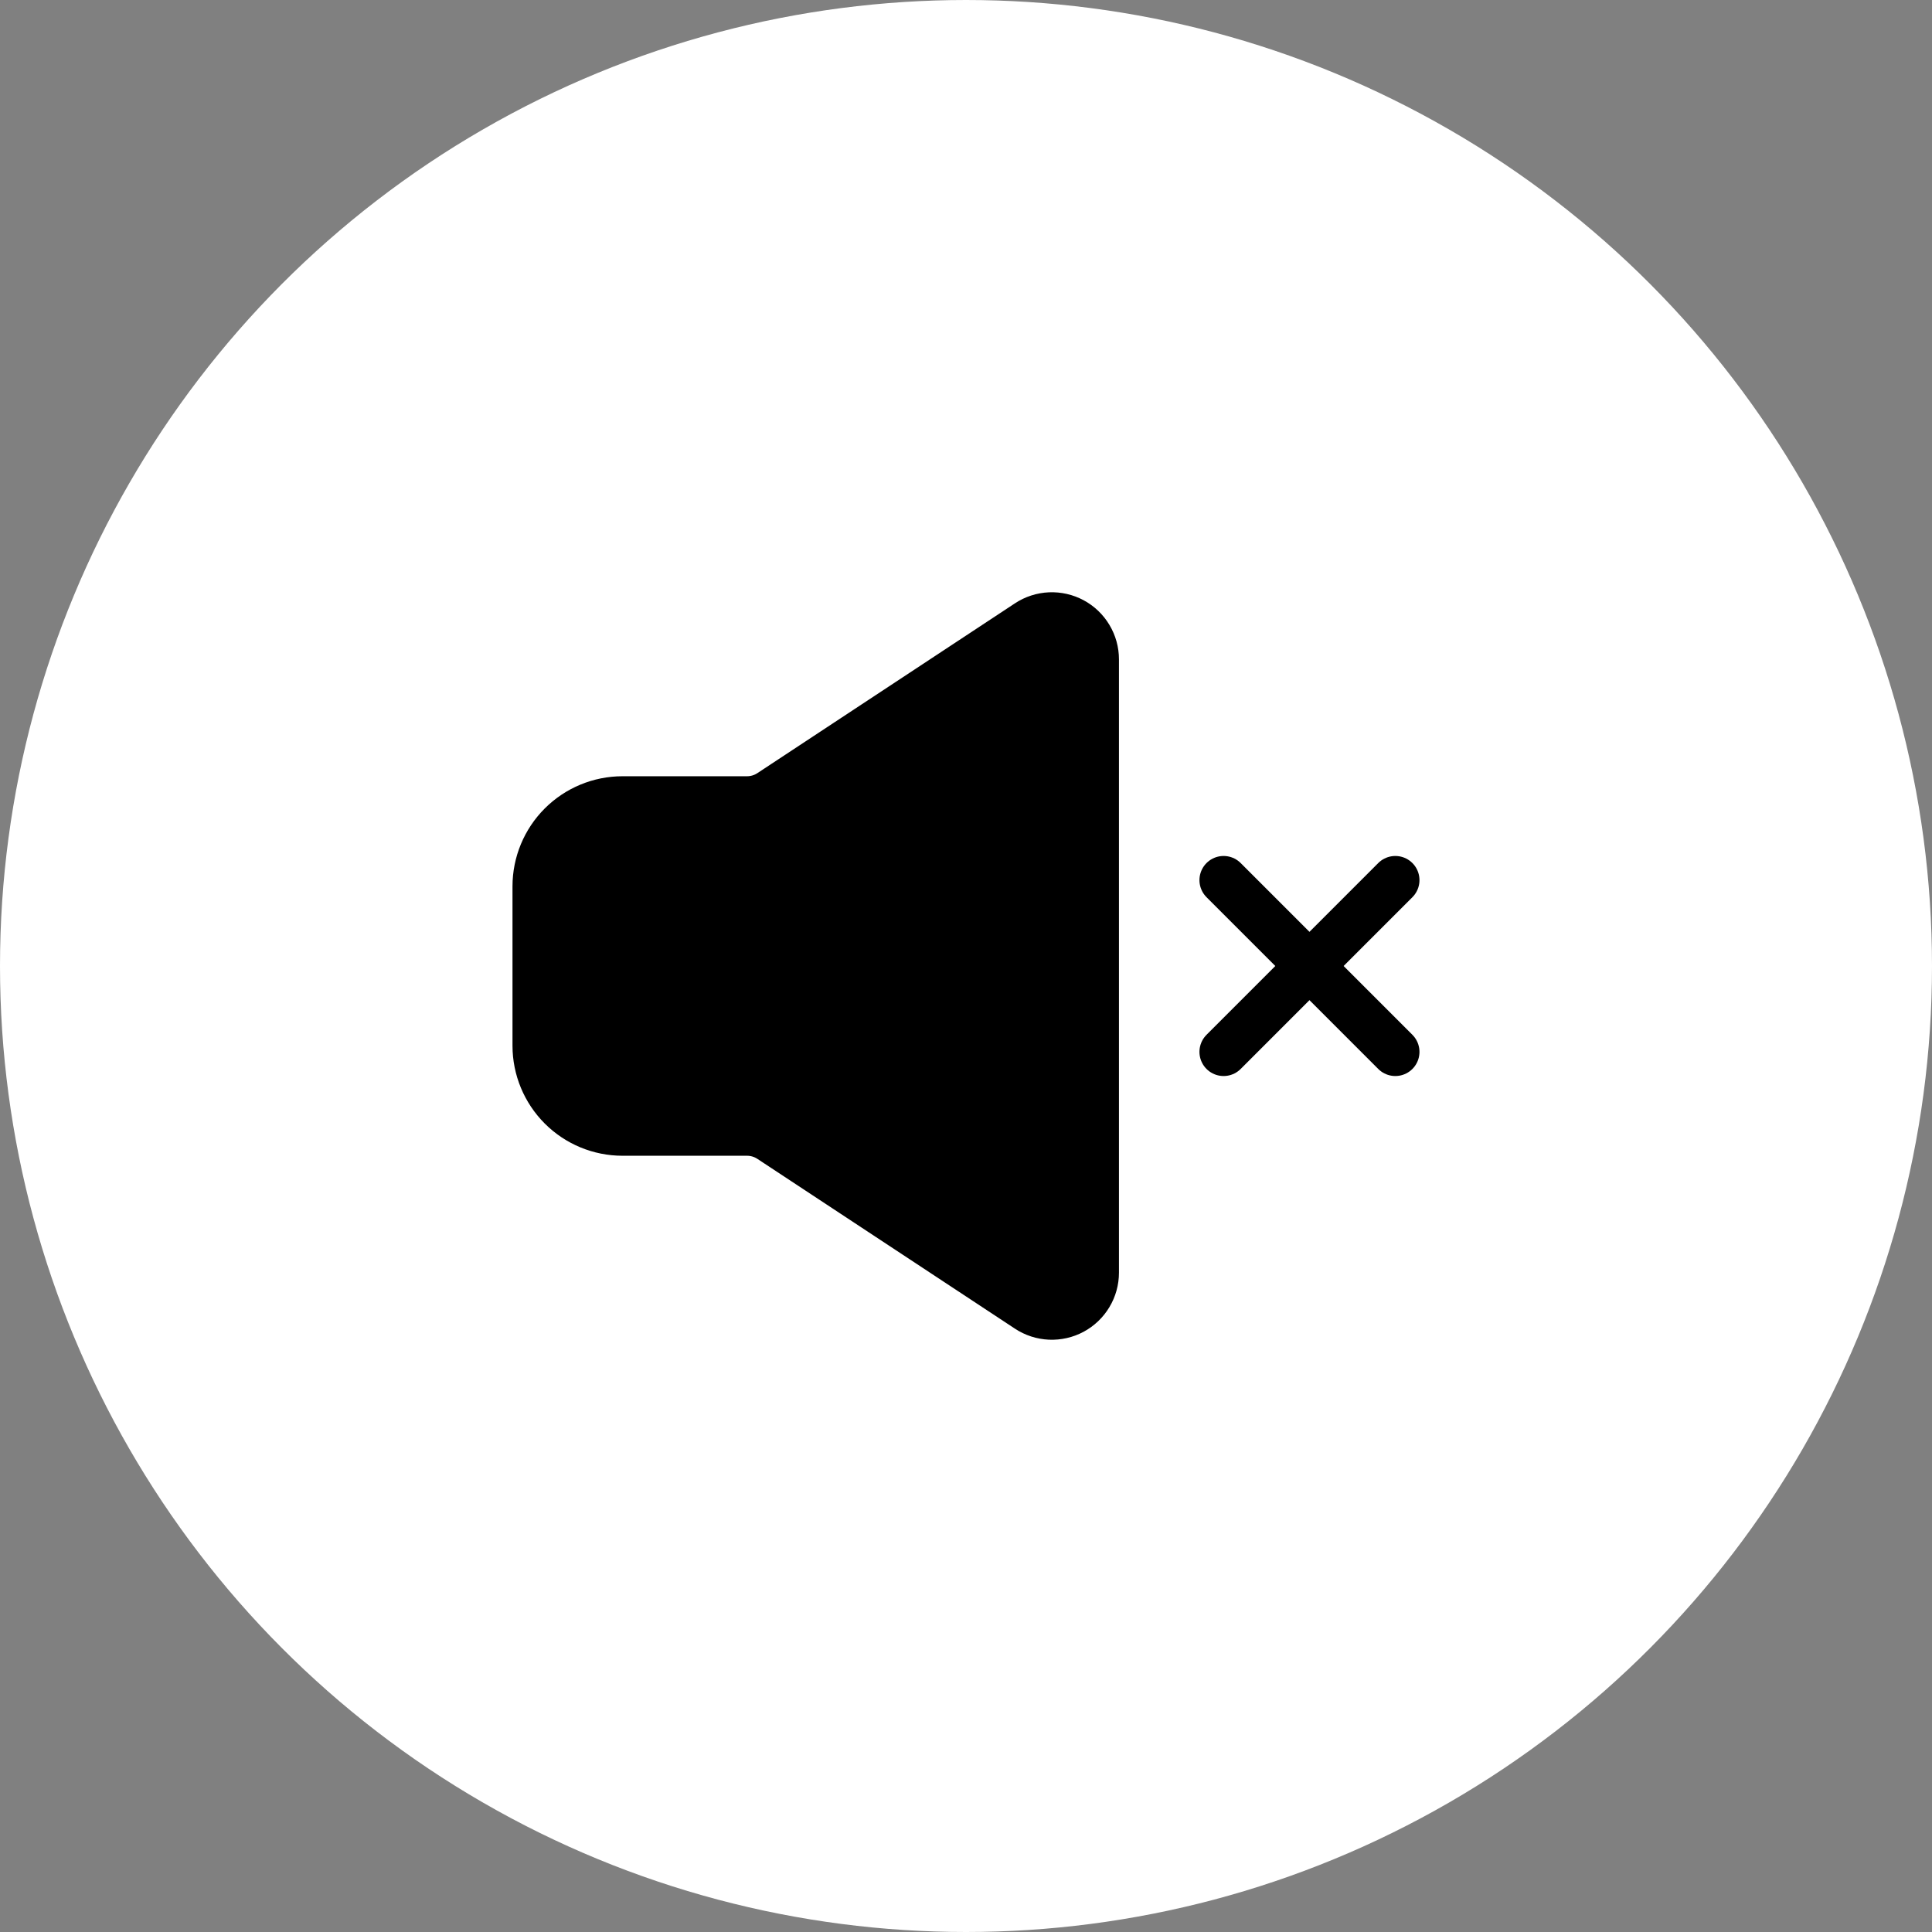
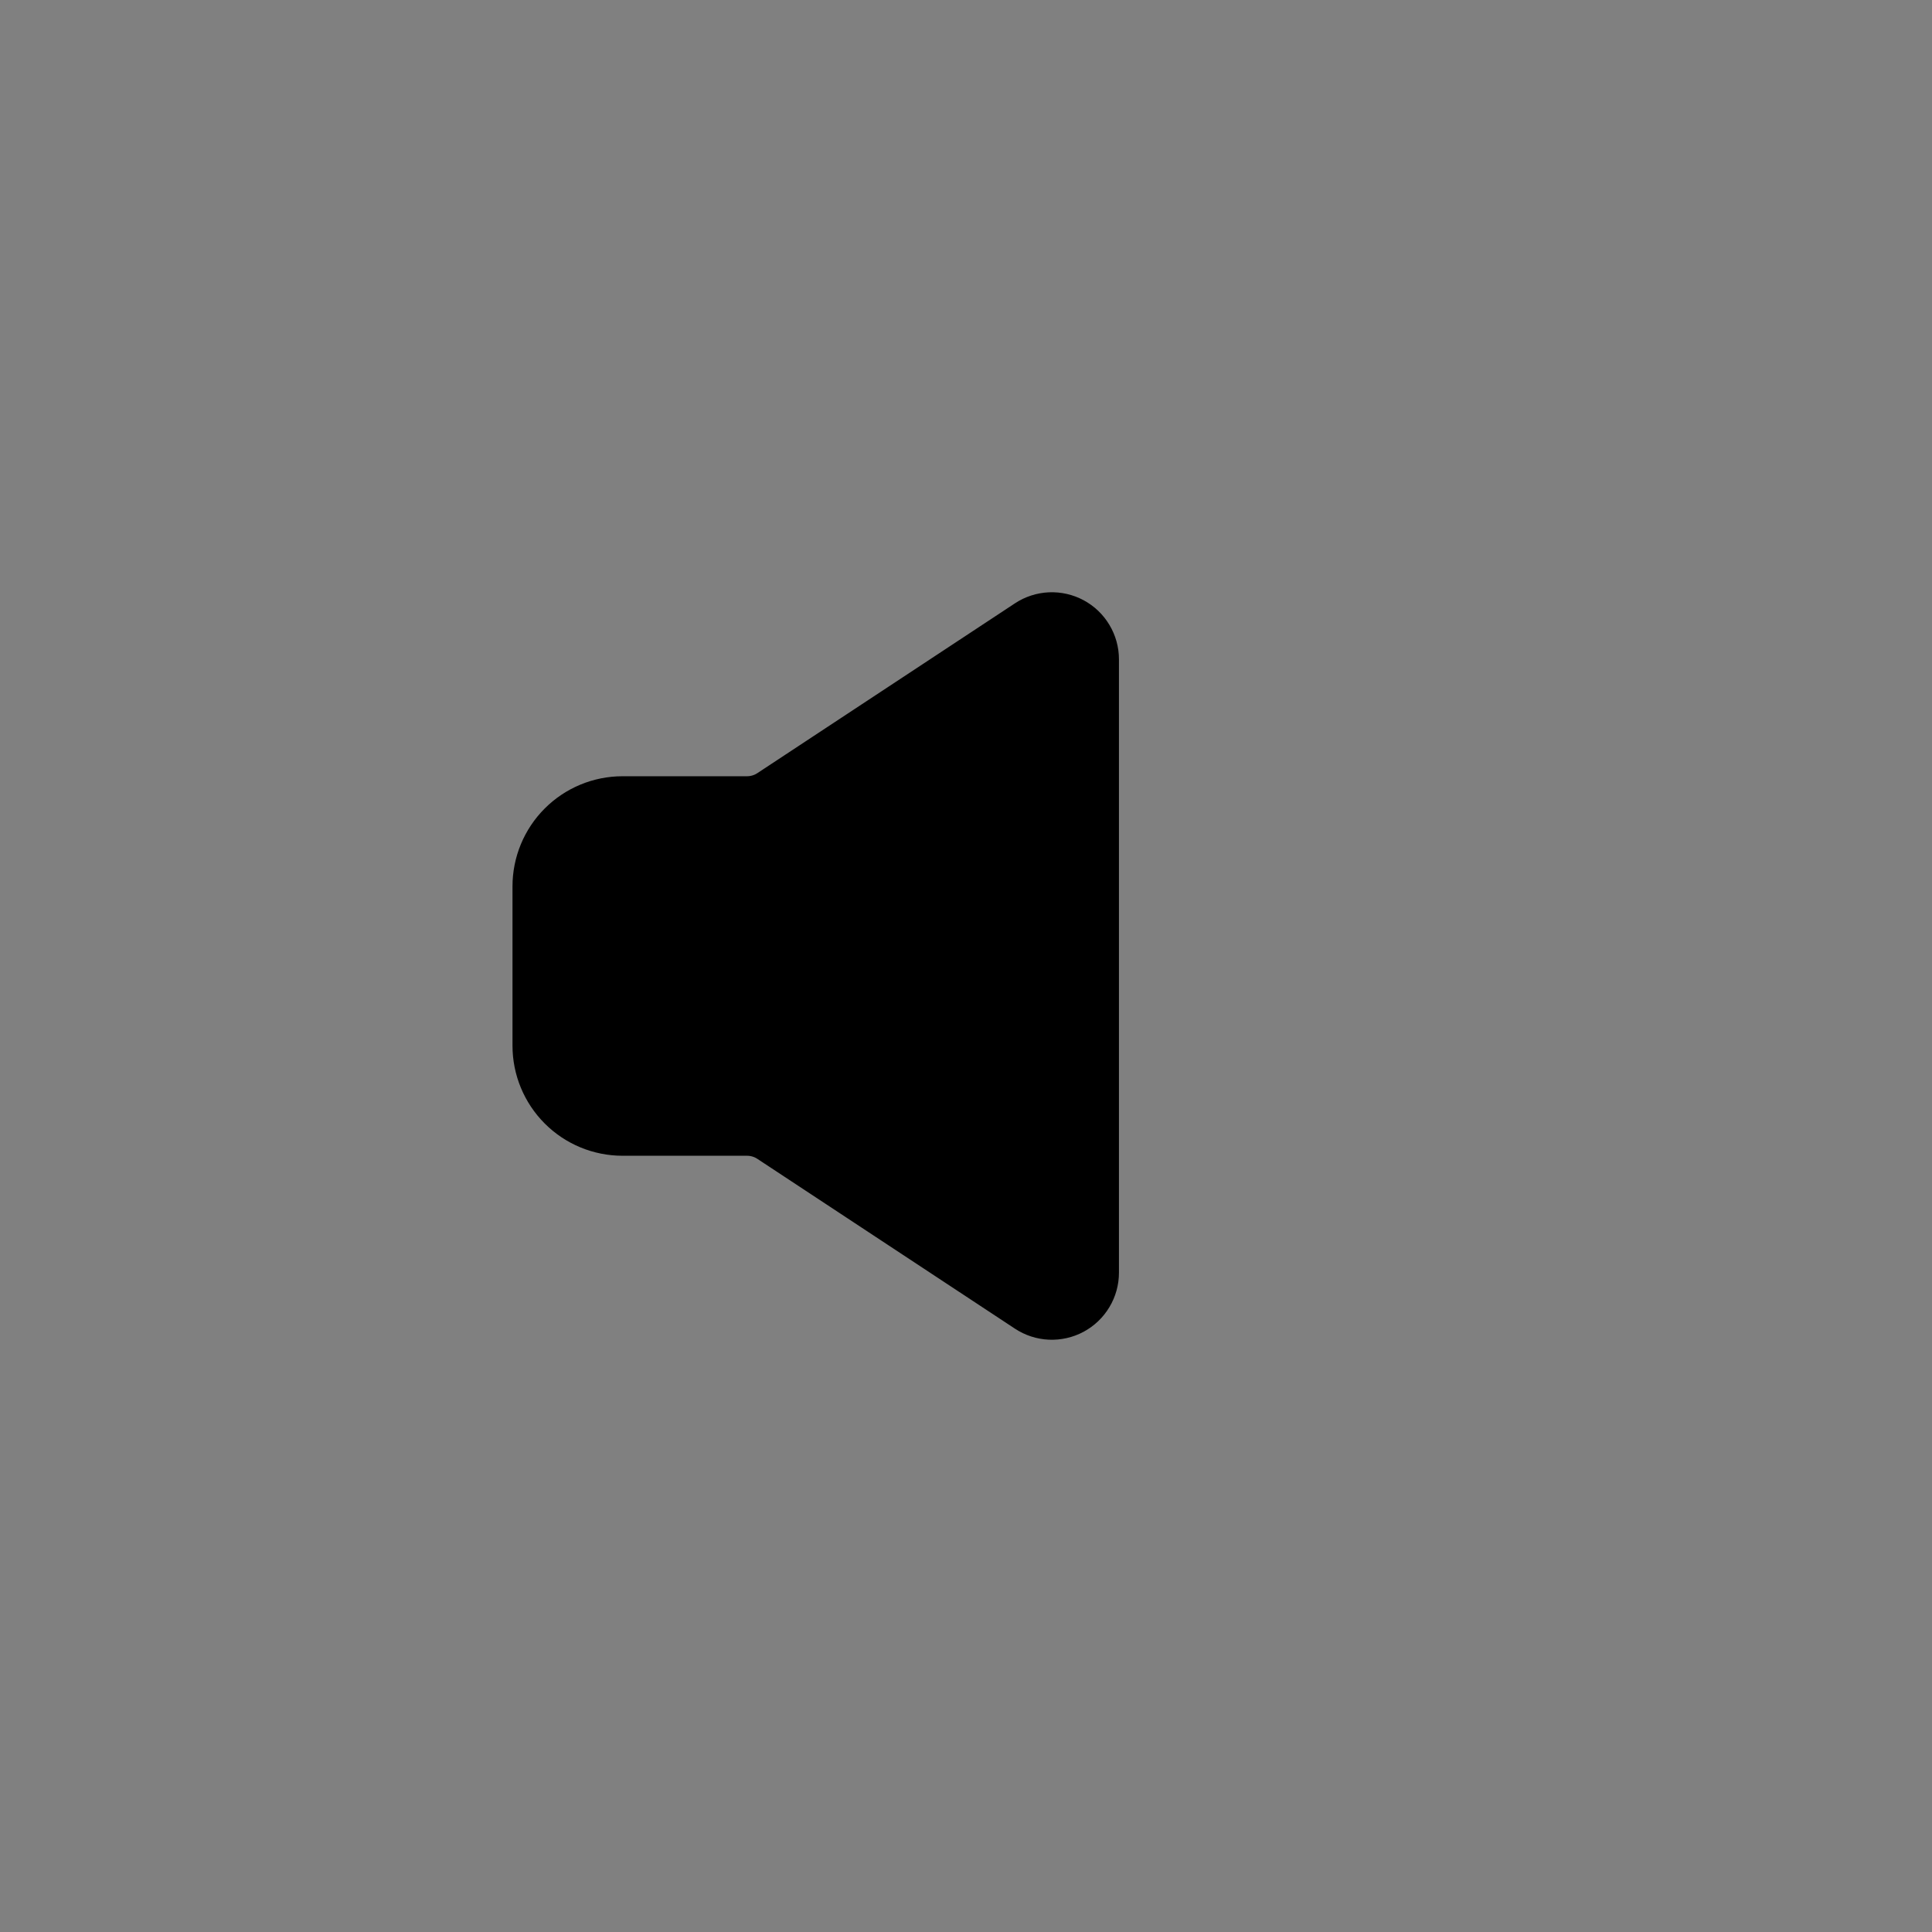
<svg xmlns="http://www.w3.org/2000/svg" width="60" height="60" viewBox="0 0 60 60" fill="none">
  <rect x="0" y="0" width="60" height="60" fill="#808080" stroke="none" />
-   <circle cx="30" cy="30" r="28.5" fill="white" stroke="white" stroke-width="3" />
-   <path d="M38 32.667L40.667 30ZM43.333 27.333L40.667 30ZM40.667 30L38 27.333ZM40.667 30L43.333 32.667Z" fill="black" />
-   <path d="M38 32.667L40.667 30M40.667 30L43.333 27.333M40.667 30L38 27.333M40.667 30L43.333 32.667" stroke="black" stroke-width="1.5" stroke-linecap="round" stroke-linejoin="round" />
  <path d="M16.666 32.476V27.524C16.666 26.817 16.948 26.138 17.448 25.638C17.948 25.138 18.626 24.857 19.333 24.857H23.2C23.46 24.857 23.715 24.781 23.933 24.637L31.933 19.363C32.134 19.23 32.367 19.155 32.608 19.144C32.848 19.134 33.087 19.188 33.299 19.302C33.511 19.416 33.688 19.586 33.811 19.793C33.935 19.999 34 20.235 34 20.476V39.524C34 39.765 33.935 40.001 33.811 40.207C33.688 40.414 33.511 40.583 33.299 40.698C33.087 40.812 32.848 40.866 32.608 40.856C32.367 40.845 32.134 40.77 31.933 40.637L23.933 35.363C23.715 35.219 23.46 35.143 23.2 35.143H19.333C18.626 35.143 17.948 34.862 17.448 34.362C16.948 33.861 16.666 33.183 16.666 32.476Z" fill="black" stroke="black" stroke-width="1.5" />
</svg>